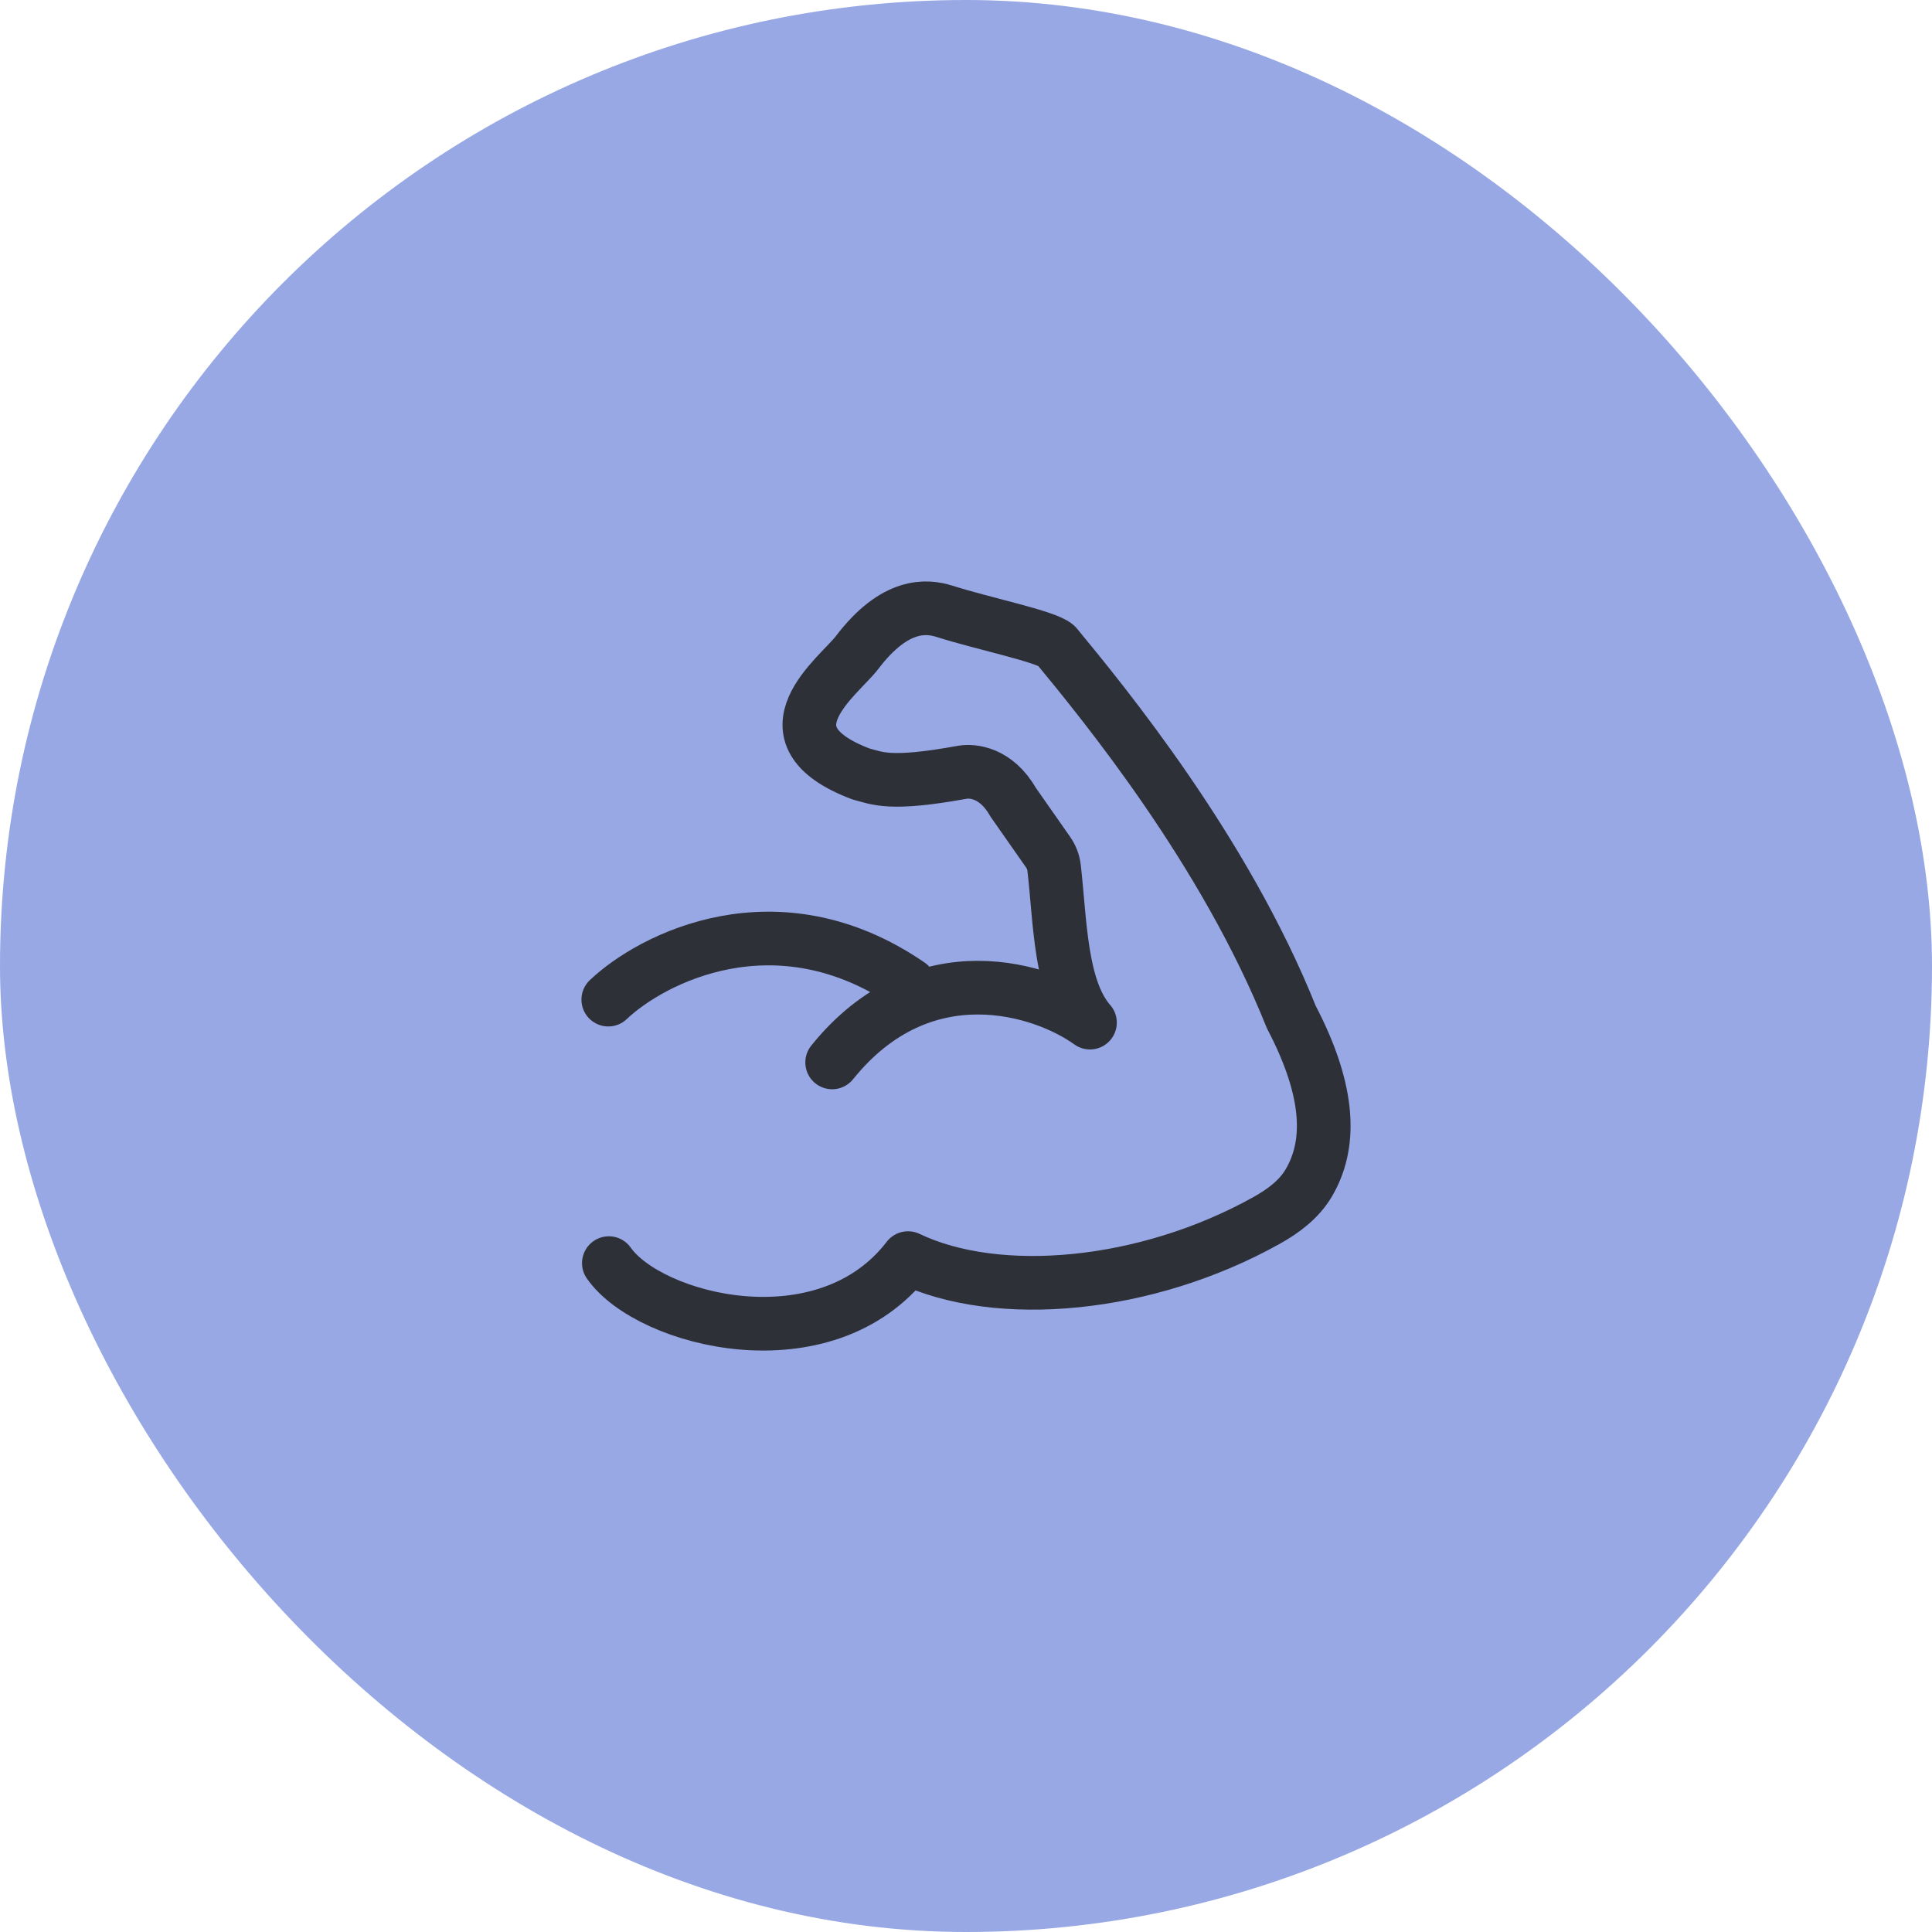
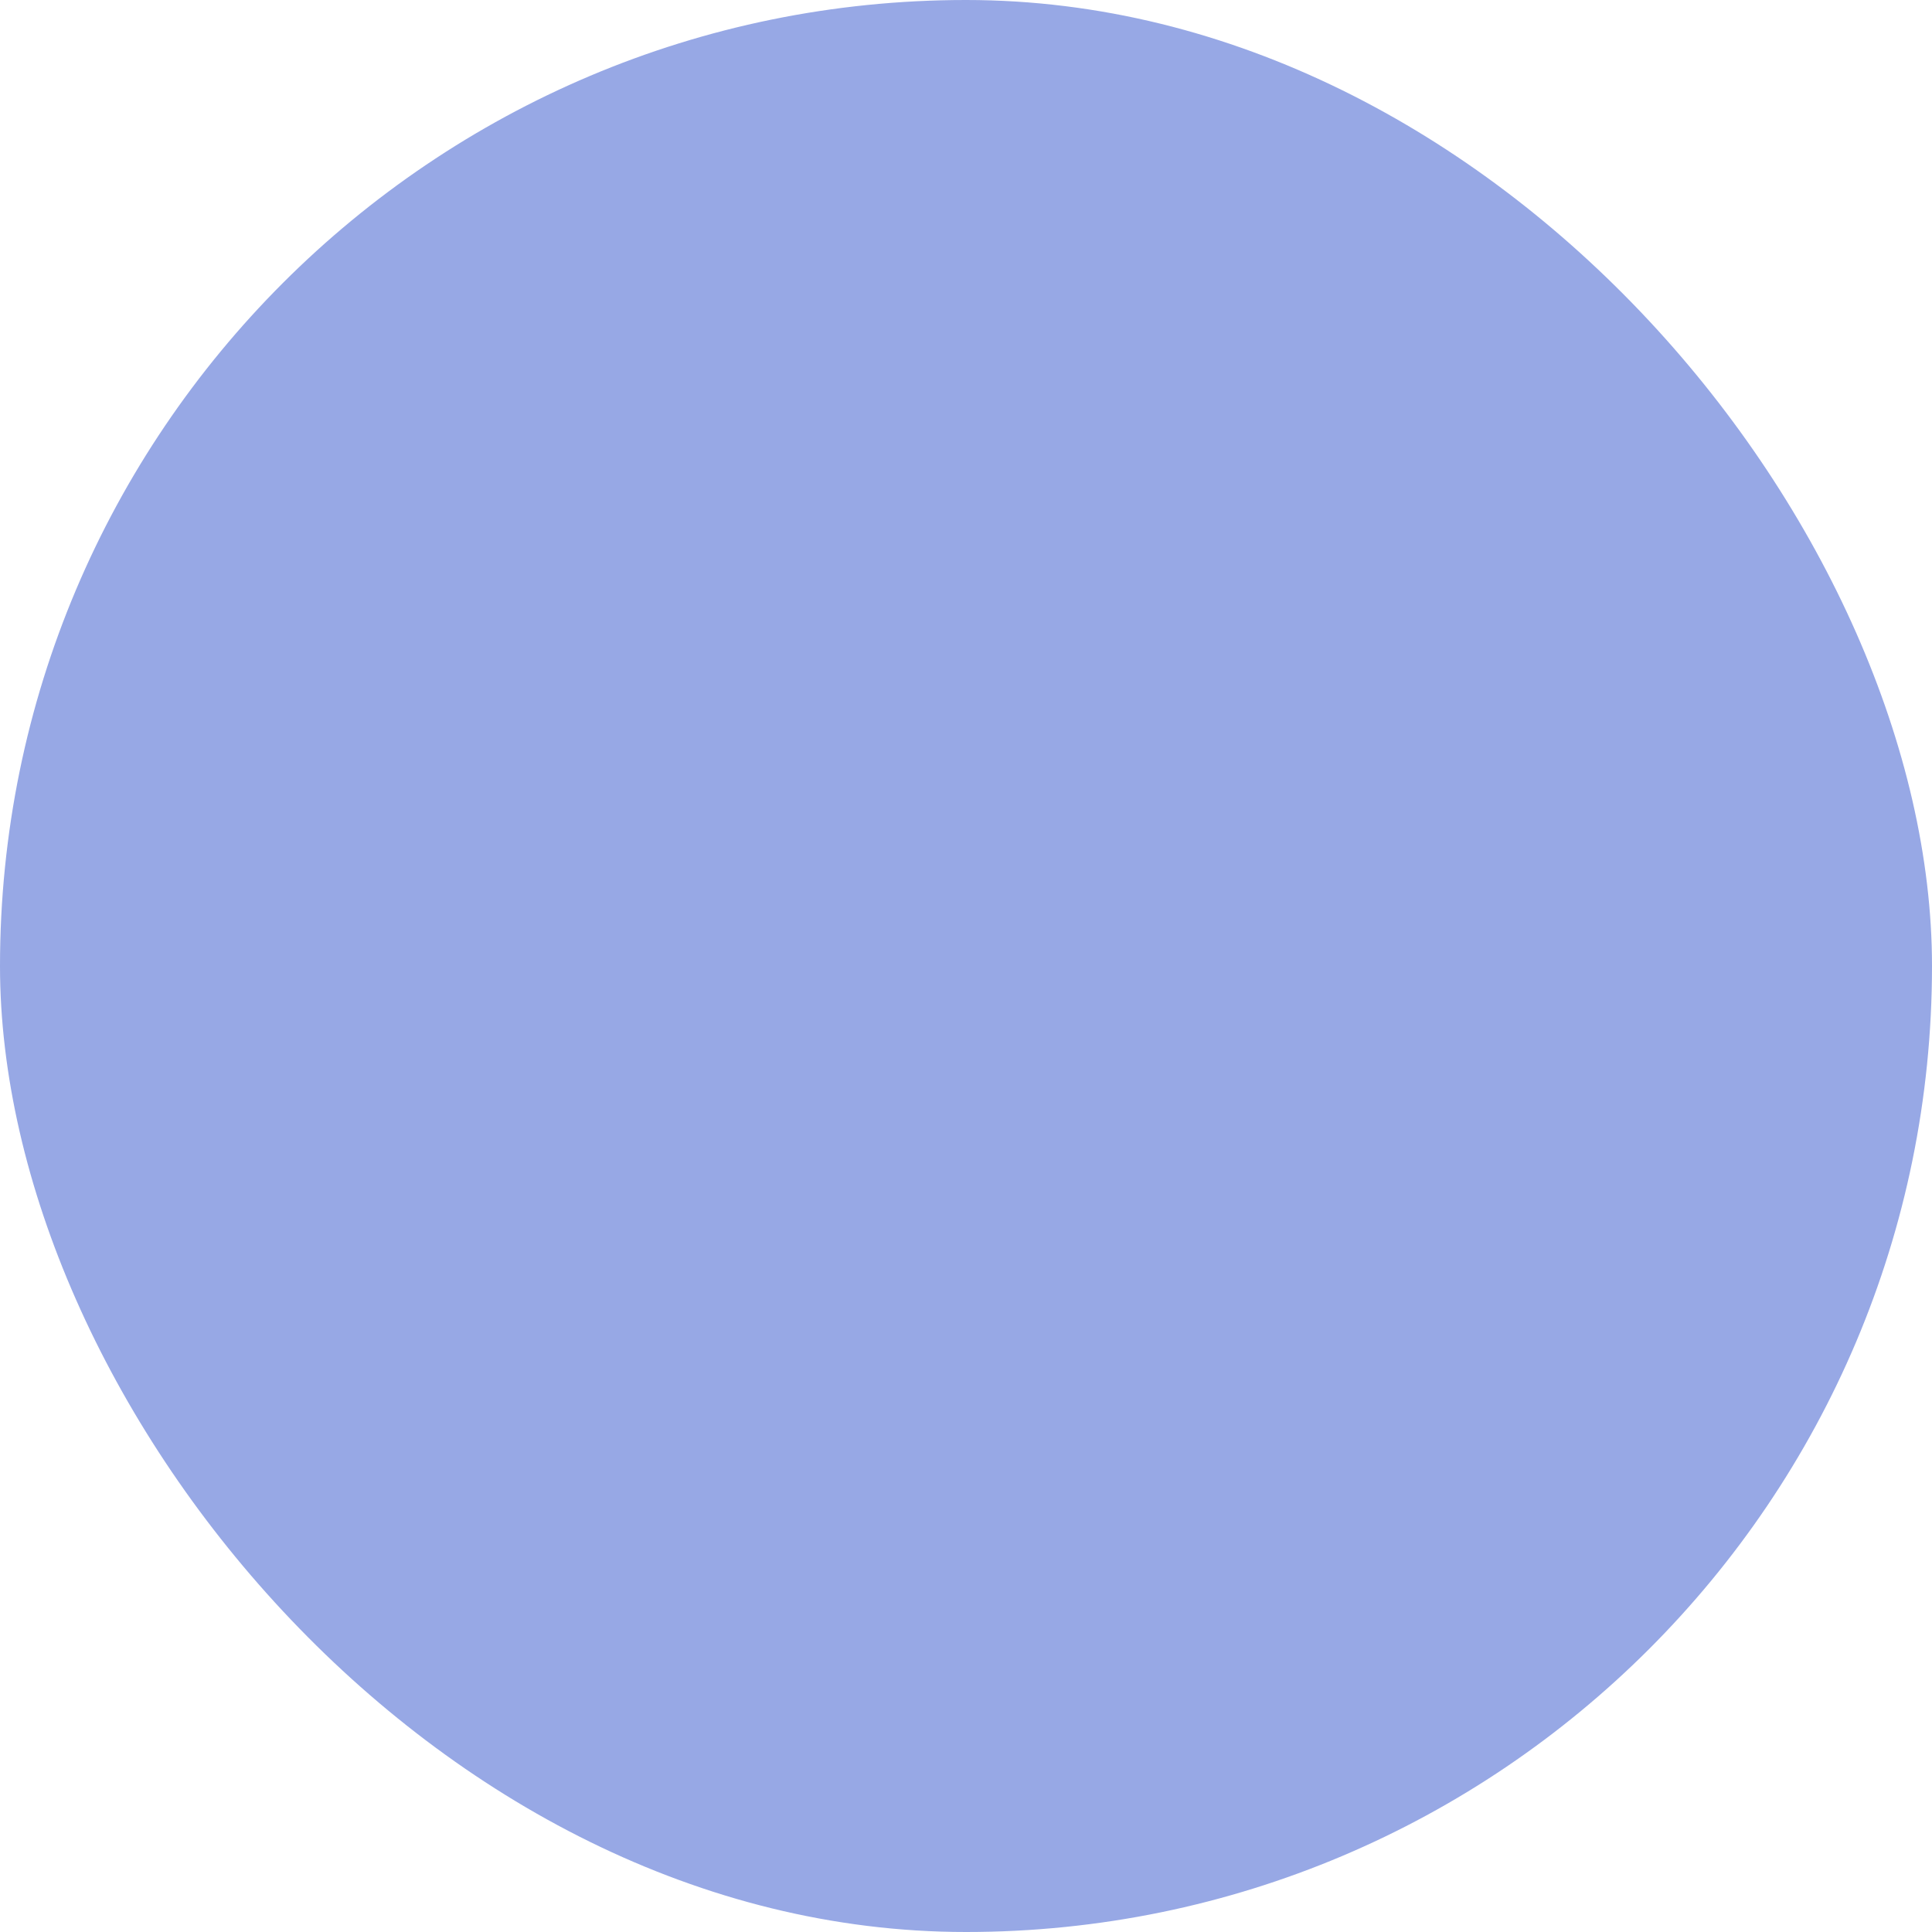
<svg xmlns="http://www.w3.org/2000/svg" width="72" height="72" viewBox="0 0 72 72" fill="none">
  <rect width="72" height="72" rx="36" fill="#97A8E5" />
-   <path d="M22.69 47.073C24.195 49.226 30.746 50.916 33.839 46.886C37.186 48.486 42.705 47.99 47.199 45.484C47.824 45.136 48.415 44.696 48.777 44.079C49.594 42.686 49.613 40.752 48.122 37.9C45.636 31.694 41.165 26.247 39.36 24.056C38.989 23.718 36.625 23.238 35.183 22.777C34.546 22.58 33.36 22.449 31.941 24.318C31.269 25.204 28.214 27.381 32.09 28.845C32.691 28.997 33.132 29.279 35.871 28.779C36.228 28.717 37.119 28.779 37.747 29.881L39.058 31.755C39.18 31.93 39.259 32.131 39.283 32.342C39.513 34.341 39.506 36.843 40.62 38.11C38.899 36.865 34.401 35.387 31.012 39.593M22.669 37.253C24.28 35.721 28.949 33.301 33.89 36.695" stroke="#2E3038" stroke-width="2" stroke-linecap="round" stroke-linejoin="round" />
</svg>